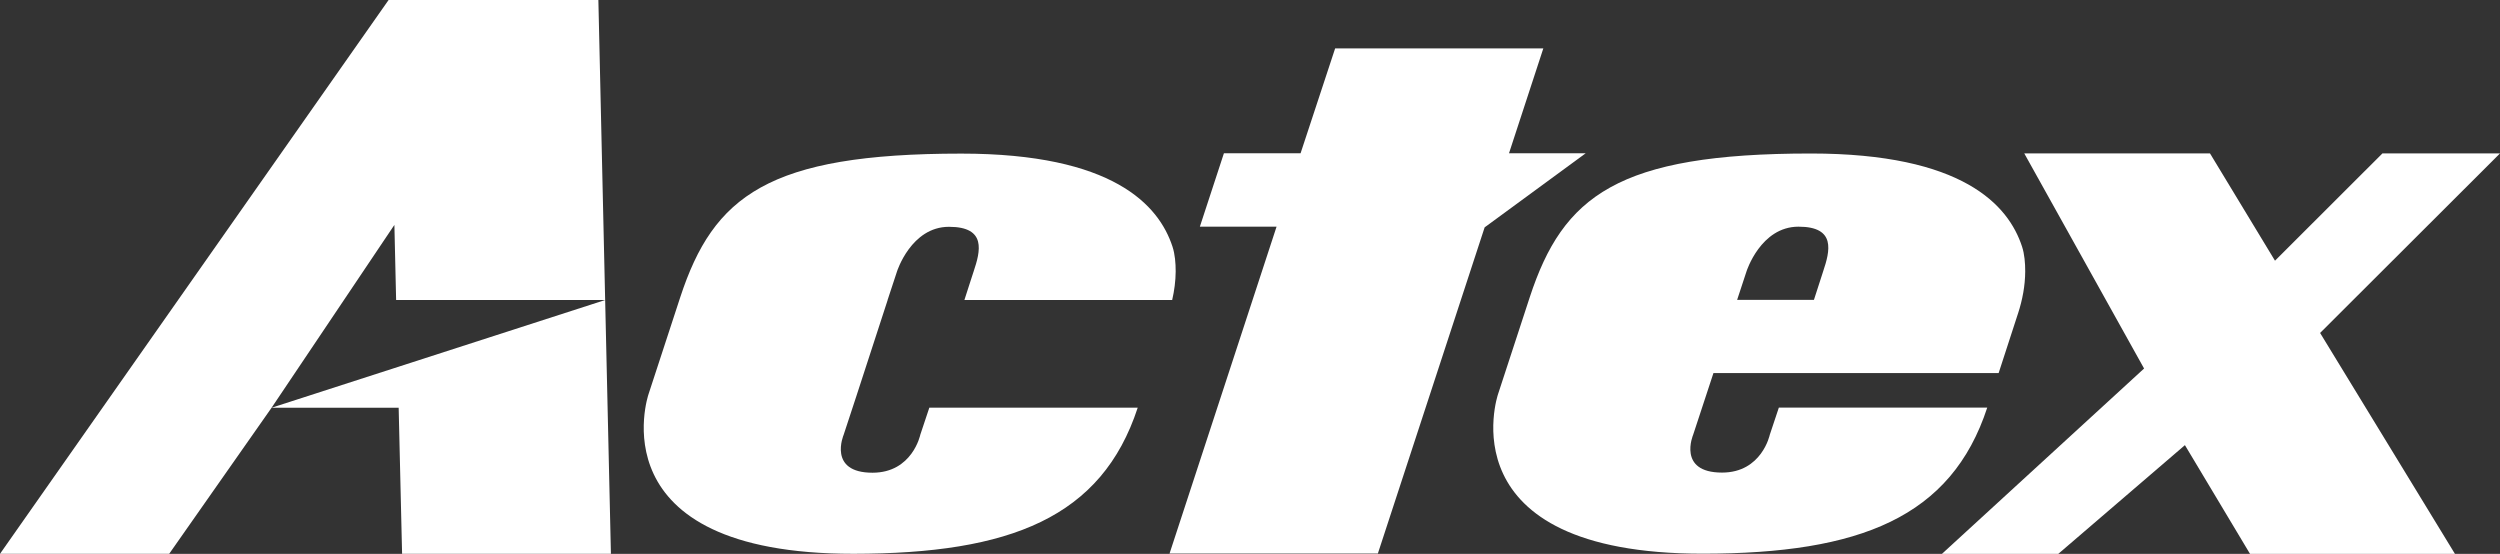
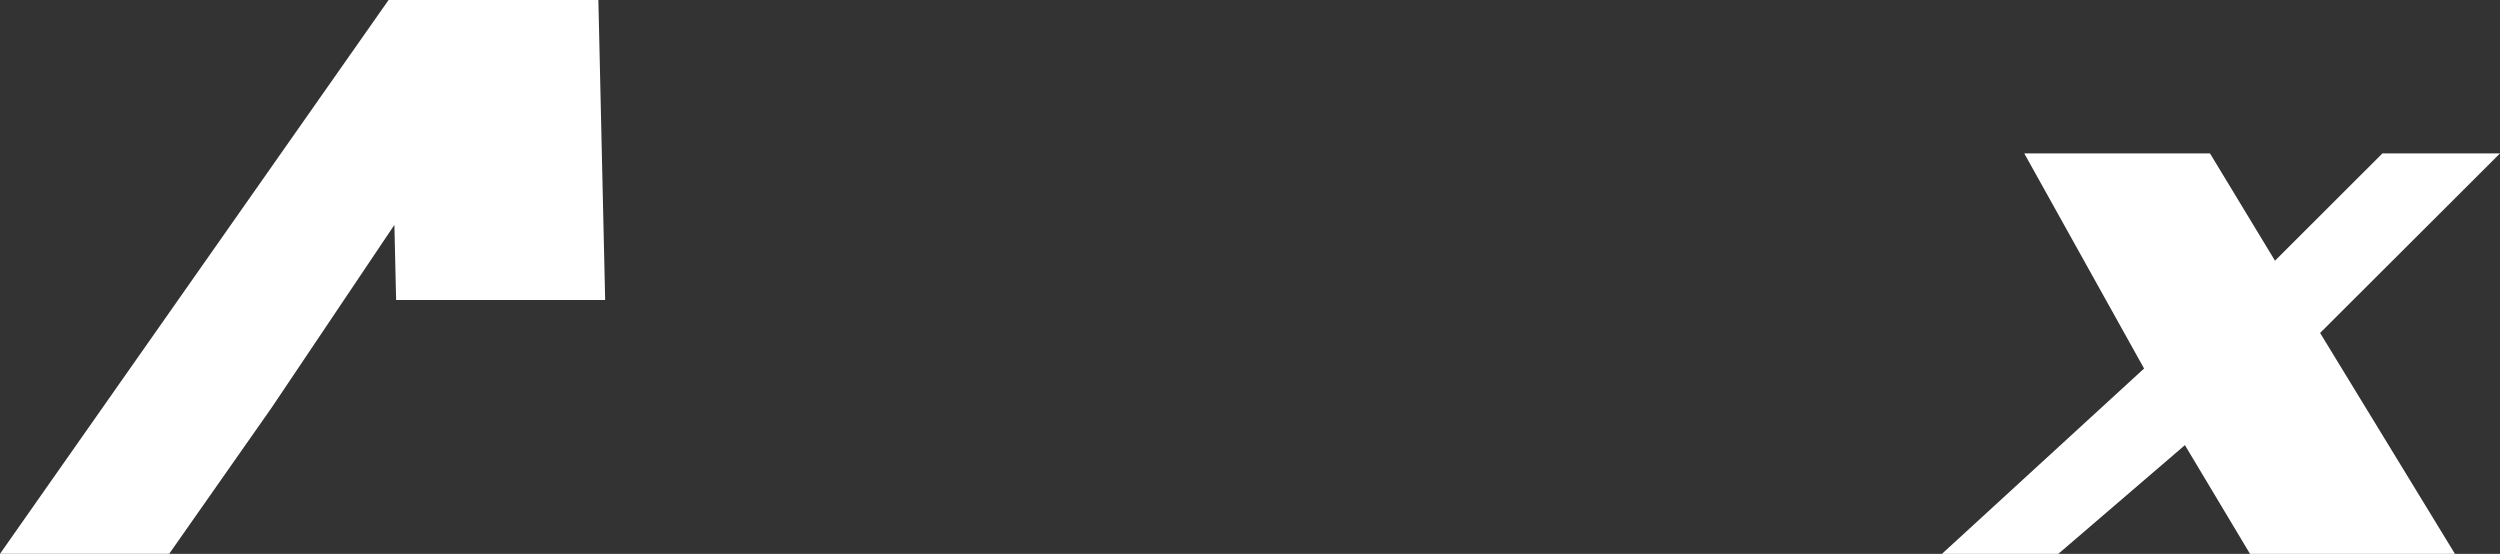
<svg xmlns="http://www.w3.org/2000/svg" id="Layer_1" data-name="Layer 1" viewBox="0 0 736.96 163.27">
  <rect x="0" y="0" width="736.96" height="163.27" fill="#333333" stroke="none" />
  <defs>
    <style> .cls-1 { fill: #fff; } </style>
  </defs>
  <g>
    <polygon class="cls-1" points="116.26 66.3 116.77 88.44 178.39 88.44 176.39 0 114.55 0 0 163.26 49.87 163.26 80.06 120.19 116.26 66.3" />
-     <polygon class="cls-1" points="180.09 163.26 178.39 88.44 80.06 120.19 117.52 120.19 118.53 163.26 180.09 163.26" />
  </g>
-   <polygon class="cls-1" points="467.44 45.18 444.83 45.18 454.95 14.26 393.58 14.26 383.39 45.18 360.79 45.18 353.7 66.82 376.31 66.82 344.76 163.18 406.17 163.18 437.65 67.02 467.44 45.18" />
  <polygon class="cls-1" points="606.75 163.27 644.08 131.22 663.27 163.27 723.68 163.27 683.93 98.15 736.96 45.22 702.3 45.22 670.63 76.85 651.47 45.22 596.72 45.22 632.04 108.63 572.45 163.27 606.75 163.27" />
-   <path class="cls-1" d="M594.89,92.38c1.3-4,2.09-8.16,2.11-12.36.01-2.47-.21-5.11-.93-7.32-4.02-12.3-17.53-27.45-62.26-27.45-56.99,0-73.06,12.54-82.84,42.3l-9.38,28.67s-16.03,47.06,60.47,47c46.17-.04,73.15-10.69,83.75-43.07h-61.43l-2.67,8s-2.33,11.16-14.08,11.16c-13.27,0-8.51-11.16-8.51-11.16l5.98-18.18h84.07l5.72-17.59ZM512.08,88.39l2.76-8.38s4.16-13.19,15.33-13.19,9.26,7.22,7.26,13.19c-.52,1.55-2.71,8.38-2.71,8.38h-22.64Z" />
-   <path class="cls-1" d="M271.28,128.19s-2.33,11.16-14.08,11.16c-13.27,0-8.51-11.16-8.51-11.16l3.78-11.5,9.2-28.26h-.02l1.77-5.37v-.03h.01l.98-2.98s4.16-13.19,15.33-13.19,9.26,7.22,7.26,13.19c-.18.53-.55,1.69-.97,2.98h0l-.02.06c-.79,2.45-1.72,5.34-1.72,5.34h61.25c.63-2.75,1.01-5.55,1.03-8.38.01-2.47-.21-5.1-.93-7.32-4.02-12.3-17.53-27.45-62.26-27.45-56.99,0-73.06,12.54-82.84,42.3l-9.38,28.67s-16.03,47.06,60.47,47c46.17-.04,73.15-10.69,83.75-43.07h-61.43l-2.67,8Z" />
</svg>